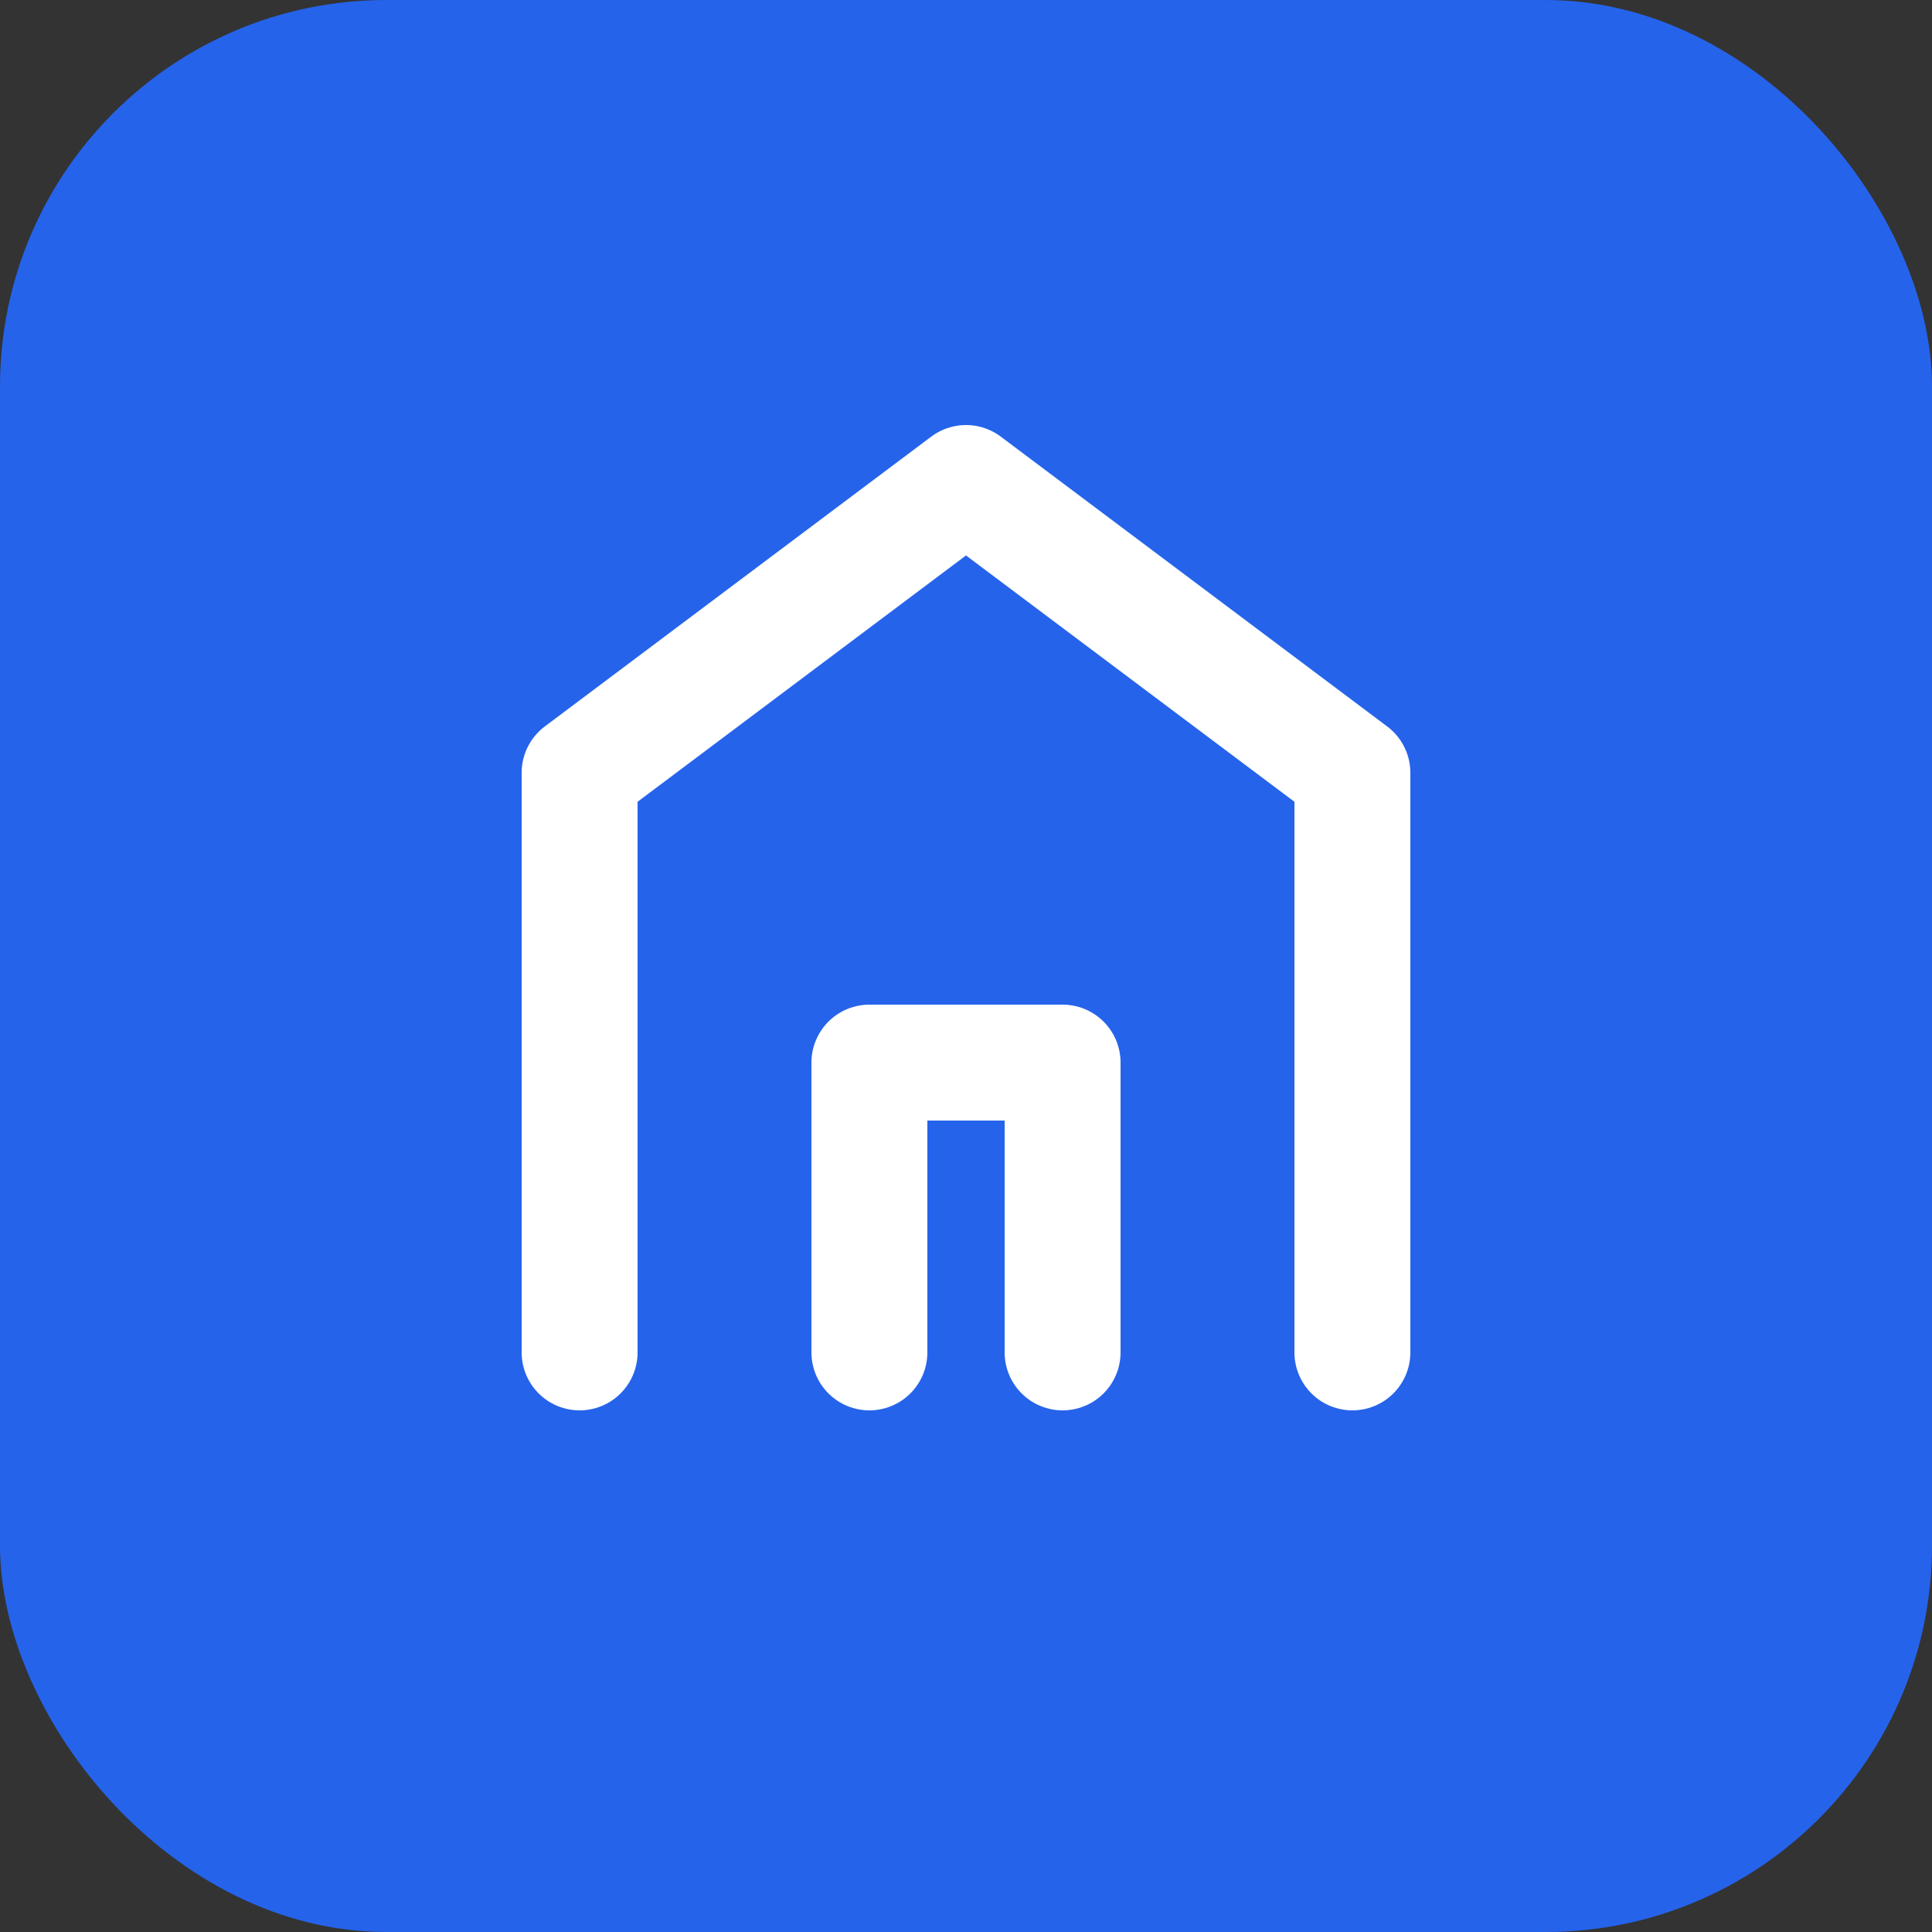
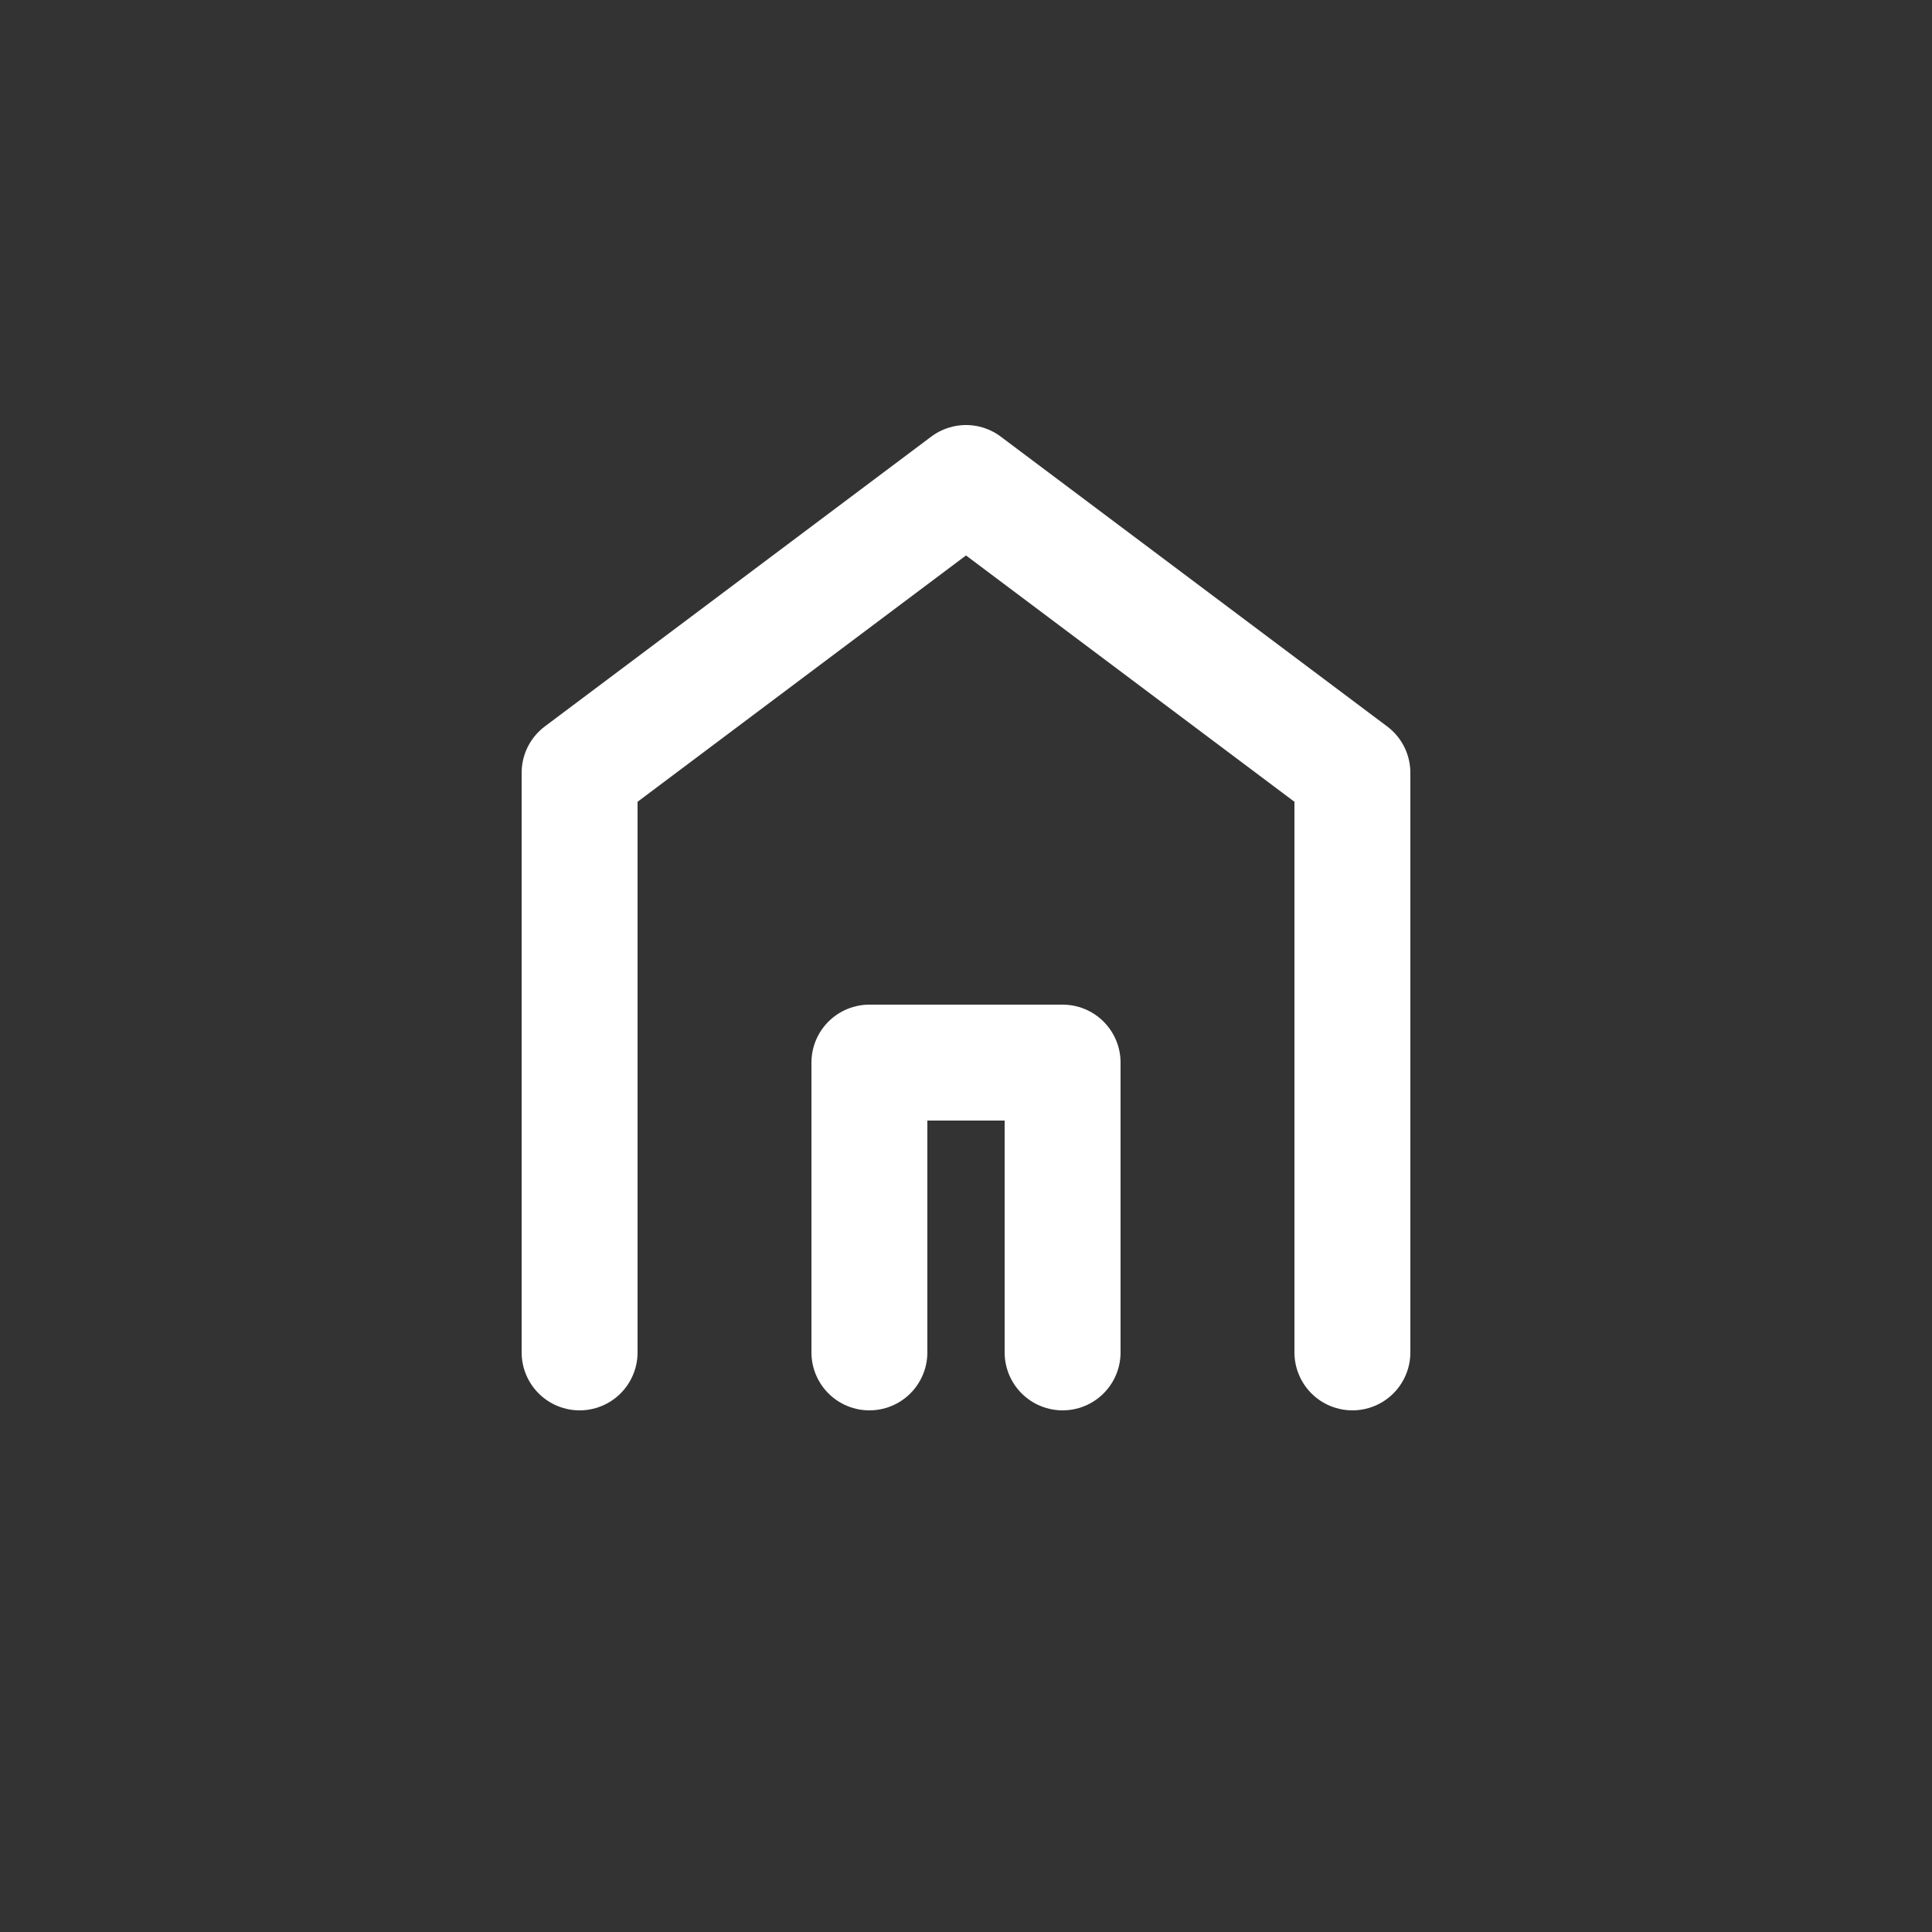
<svg xmlns="http://www.w3.org/2000/svg" viewBox="0 0 100 100">
  <rect x="0" y="0" width="100" height="100" fill="#333333" stroke="none" />
-   <rect width="100" height="100" rx="20" fill="#2563eb" />
  <path d="M30 70V40l20-15 20 15v30" stroke="white" stroke-width="6" stroke-linecap="round" stroke-linejoin="round" fill="none" />
  <path d="M45 70V55h10v15" stroke="white" stroke-width="6" stroke-linecap="round" stroke-linejoin="round" fill="none" />
</svg>